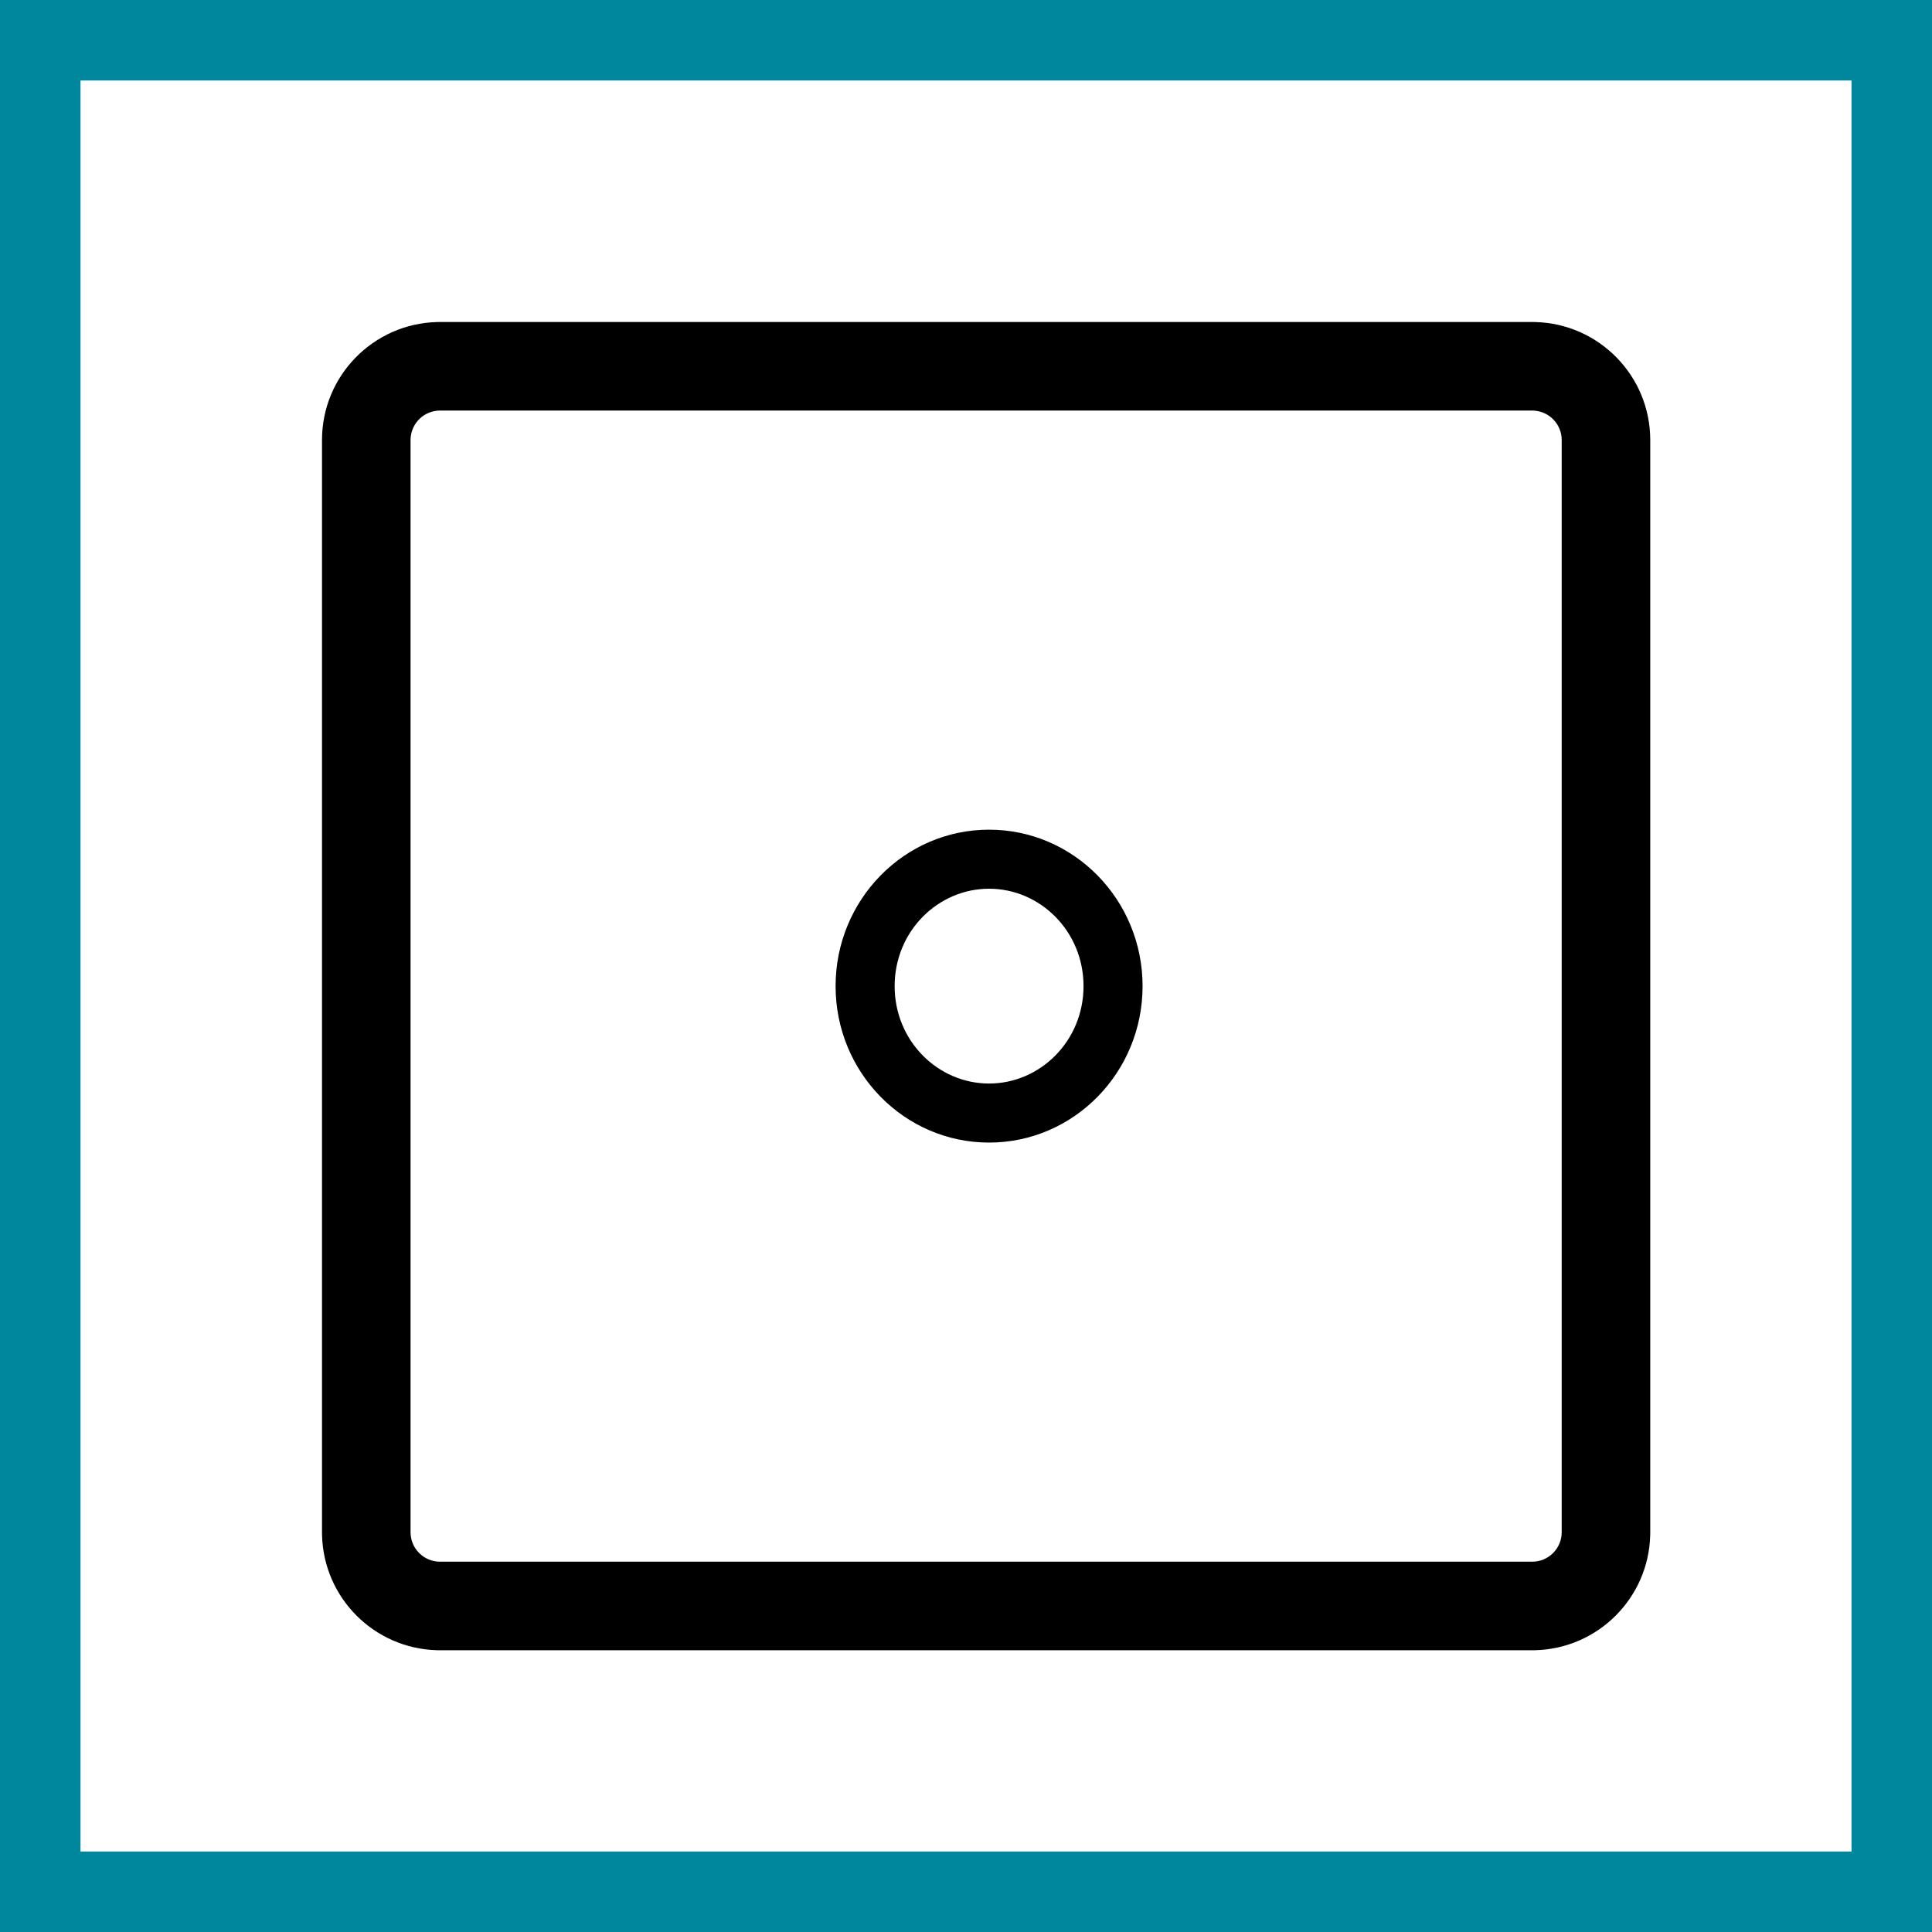
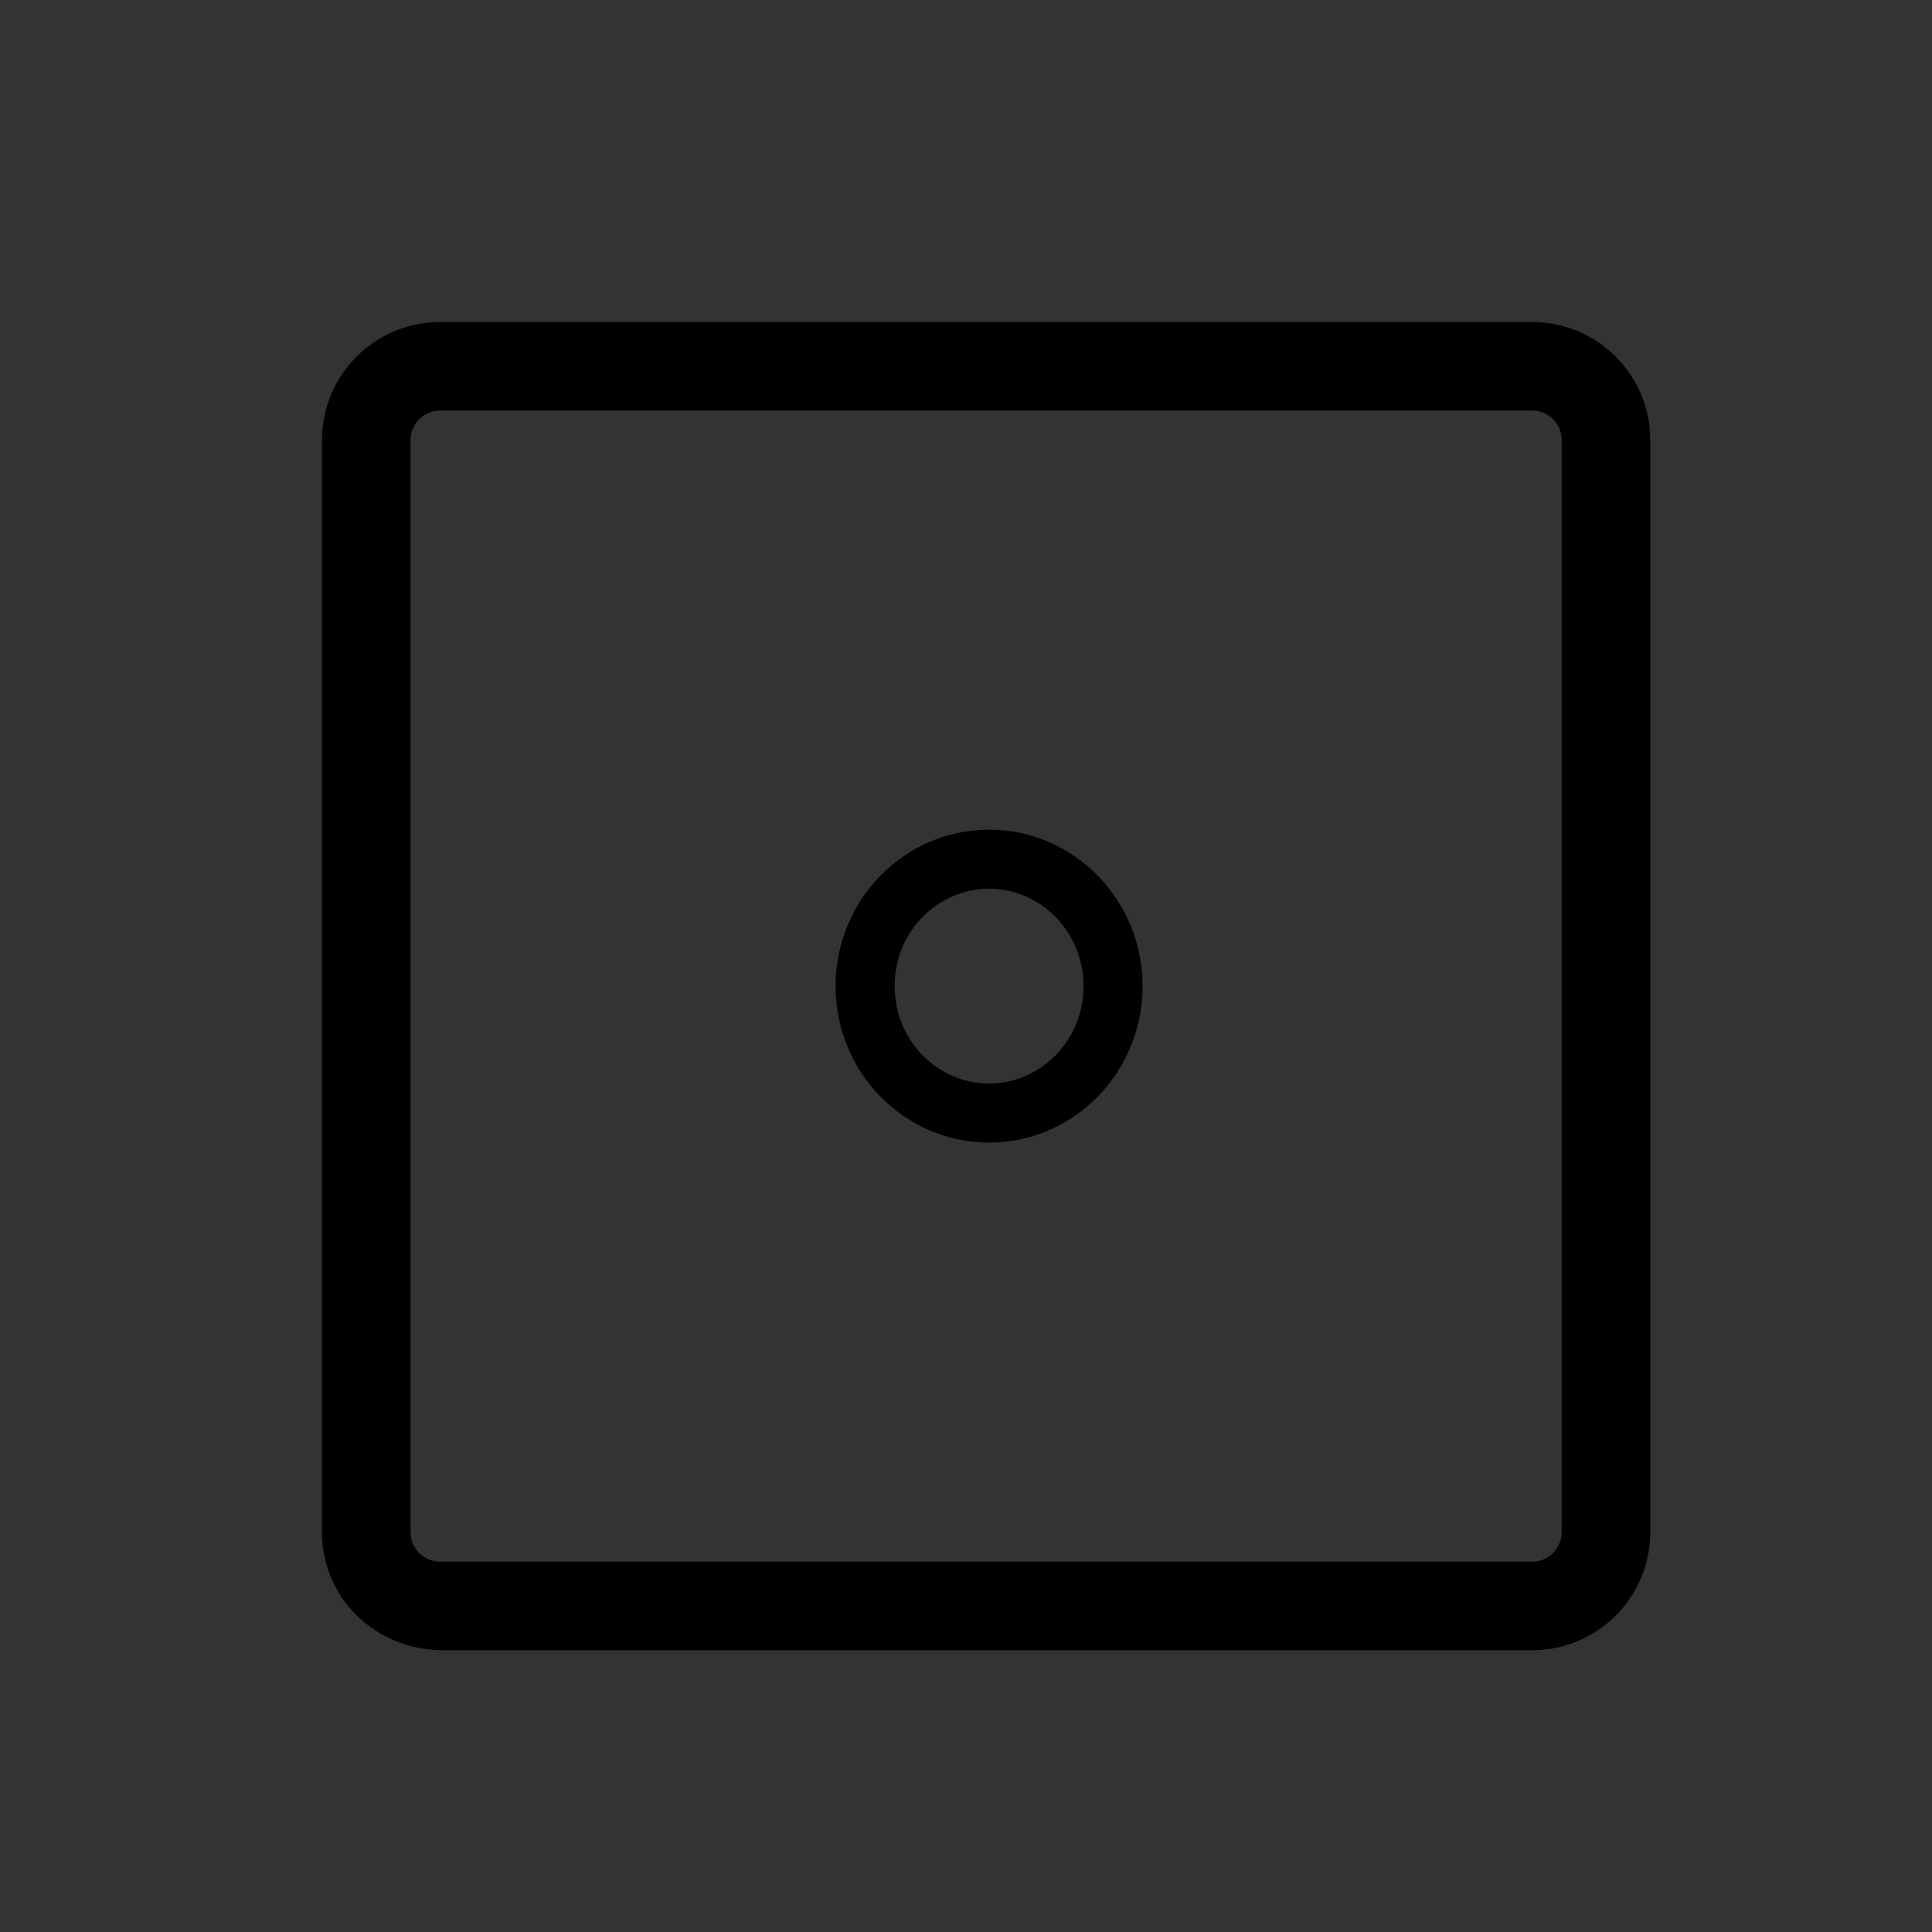
<svg xmlns="http://www.w3.org/2000/svg" width="48" height="48" viewBox="0 0 48 48" fill="none">
  <rect x="0" y="0" width="48" height="48" fill="#333333" stroke="none" />
  <g clip-path="url(#clip0_310_20)">
-     <path d="M1 47V1H47V47H1Z" fill="white" stroke="#00879D" stroke-width="2" />
    <path fill-rule="evenodd" clip-rule="evenodd" d="M24.573 20.613C26.679 20.613 28.387 22.354 28.387 24.5C28.387 26.646 26.679 28.387 24.573 28.387C22.467 28.387 20.76 26.646 20.76 24.5C20.76 22.354 22.467 20.613 24.573 20.613ZM24.573 22.08C23.303 22.08 22.227 23.137 22.227 24.5C22.227 25.863 23.303 26.92 24.573 26.92C25.843 26.92 26.92 25.863 26.92 24.5C26.92 23.137 25.843 22.08 24.573 22.08Z" fill="black" />
-     <path fill-rule="evenodd" clip-rule="evenodd" d="M38.142 8.001C39.727 8.041 41 9.339 41 10.933V38.067L40.999 38.142C40.959 39.702 39.702 40.959 38.142 40.999L38.067 41H10.933L10.858 40.999C9.298 40.959 8.041 39.702 8.001 38.142L8 38.067V10.933C8 9.339 9.273 8.041 10.858 8.001L10.933 8H38.067L38.142 8.001ZM10.933 10.2C10.541 10.2 10.221 10.508 10.201 10.896L10.2 10.933V38.067C10.2 38.472 10.528 38.8 10.933 38.8H38.067C38.472 38.8 38.8 38.472 38.8 38.067V10.933C38.8 10.541 38.492 10.221 38.104 10.201L38.067 10.2H10.933Z" fill="black" />
+     <path fill-rule="evenodd" clip-rule="evenodd" d="M38.142 8.001C39.727 8.041 41 9.339 41 10.933V38.067L40.999 38.142C40.959 39.702 39.702 40.959 38.142 40.999L38.067 41H10.933C9.298 40.959 8.041 39.702 8.001 38.142L8 38.067V10.933C8 9.339 9.273 8.041 10.858 8.001L10.933 8H38.067L38.142 8.001ZM10.933 10.2C10.541 10.2 10.221 10.508 10.201 10.896L10.2 10.933V38.067C10.2 38.472 10.528 38.8 10.933 38.8H38.067C38.472 38.8 38.8 38.472 38.8 38.067V10.933C38.8 10.541 38.492 10.221 38.104 10.201L38.067 10.2H10.933Z" fill="black" />
  </g>
  <defs>
    <clipPath id="clip0_310_20">
      <rect width="48" height="48" fill="white" />
    </clipPath>
  </defs>
</svg>